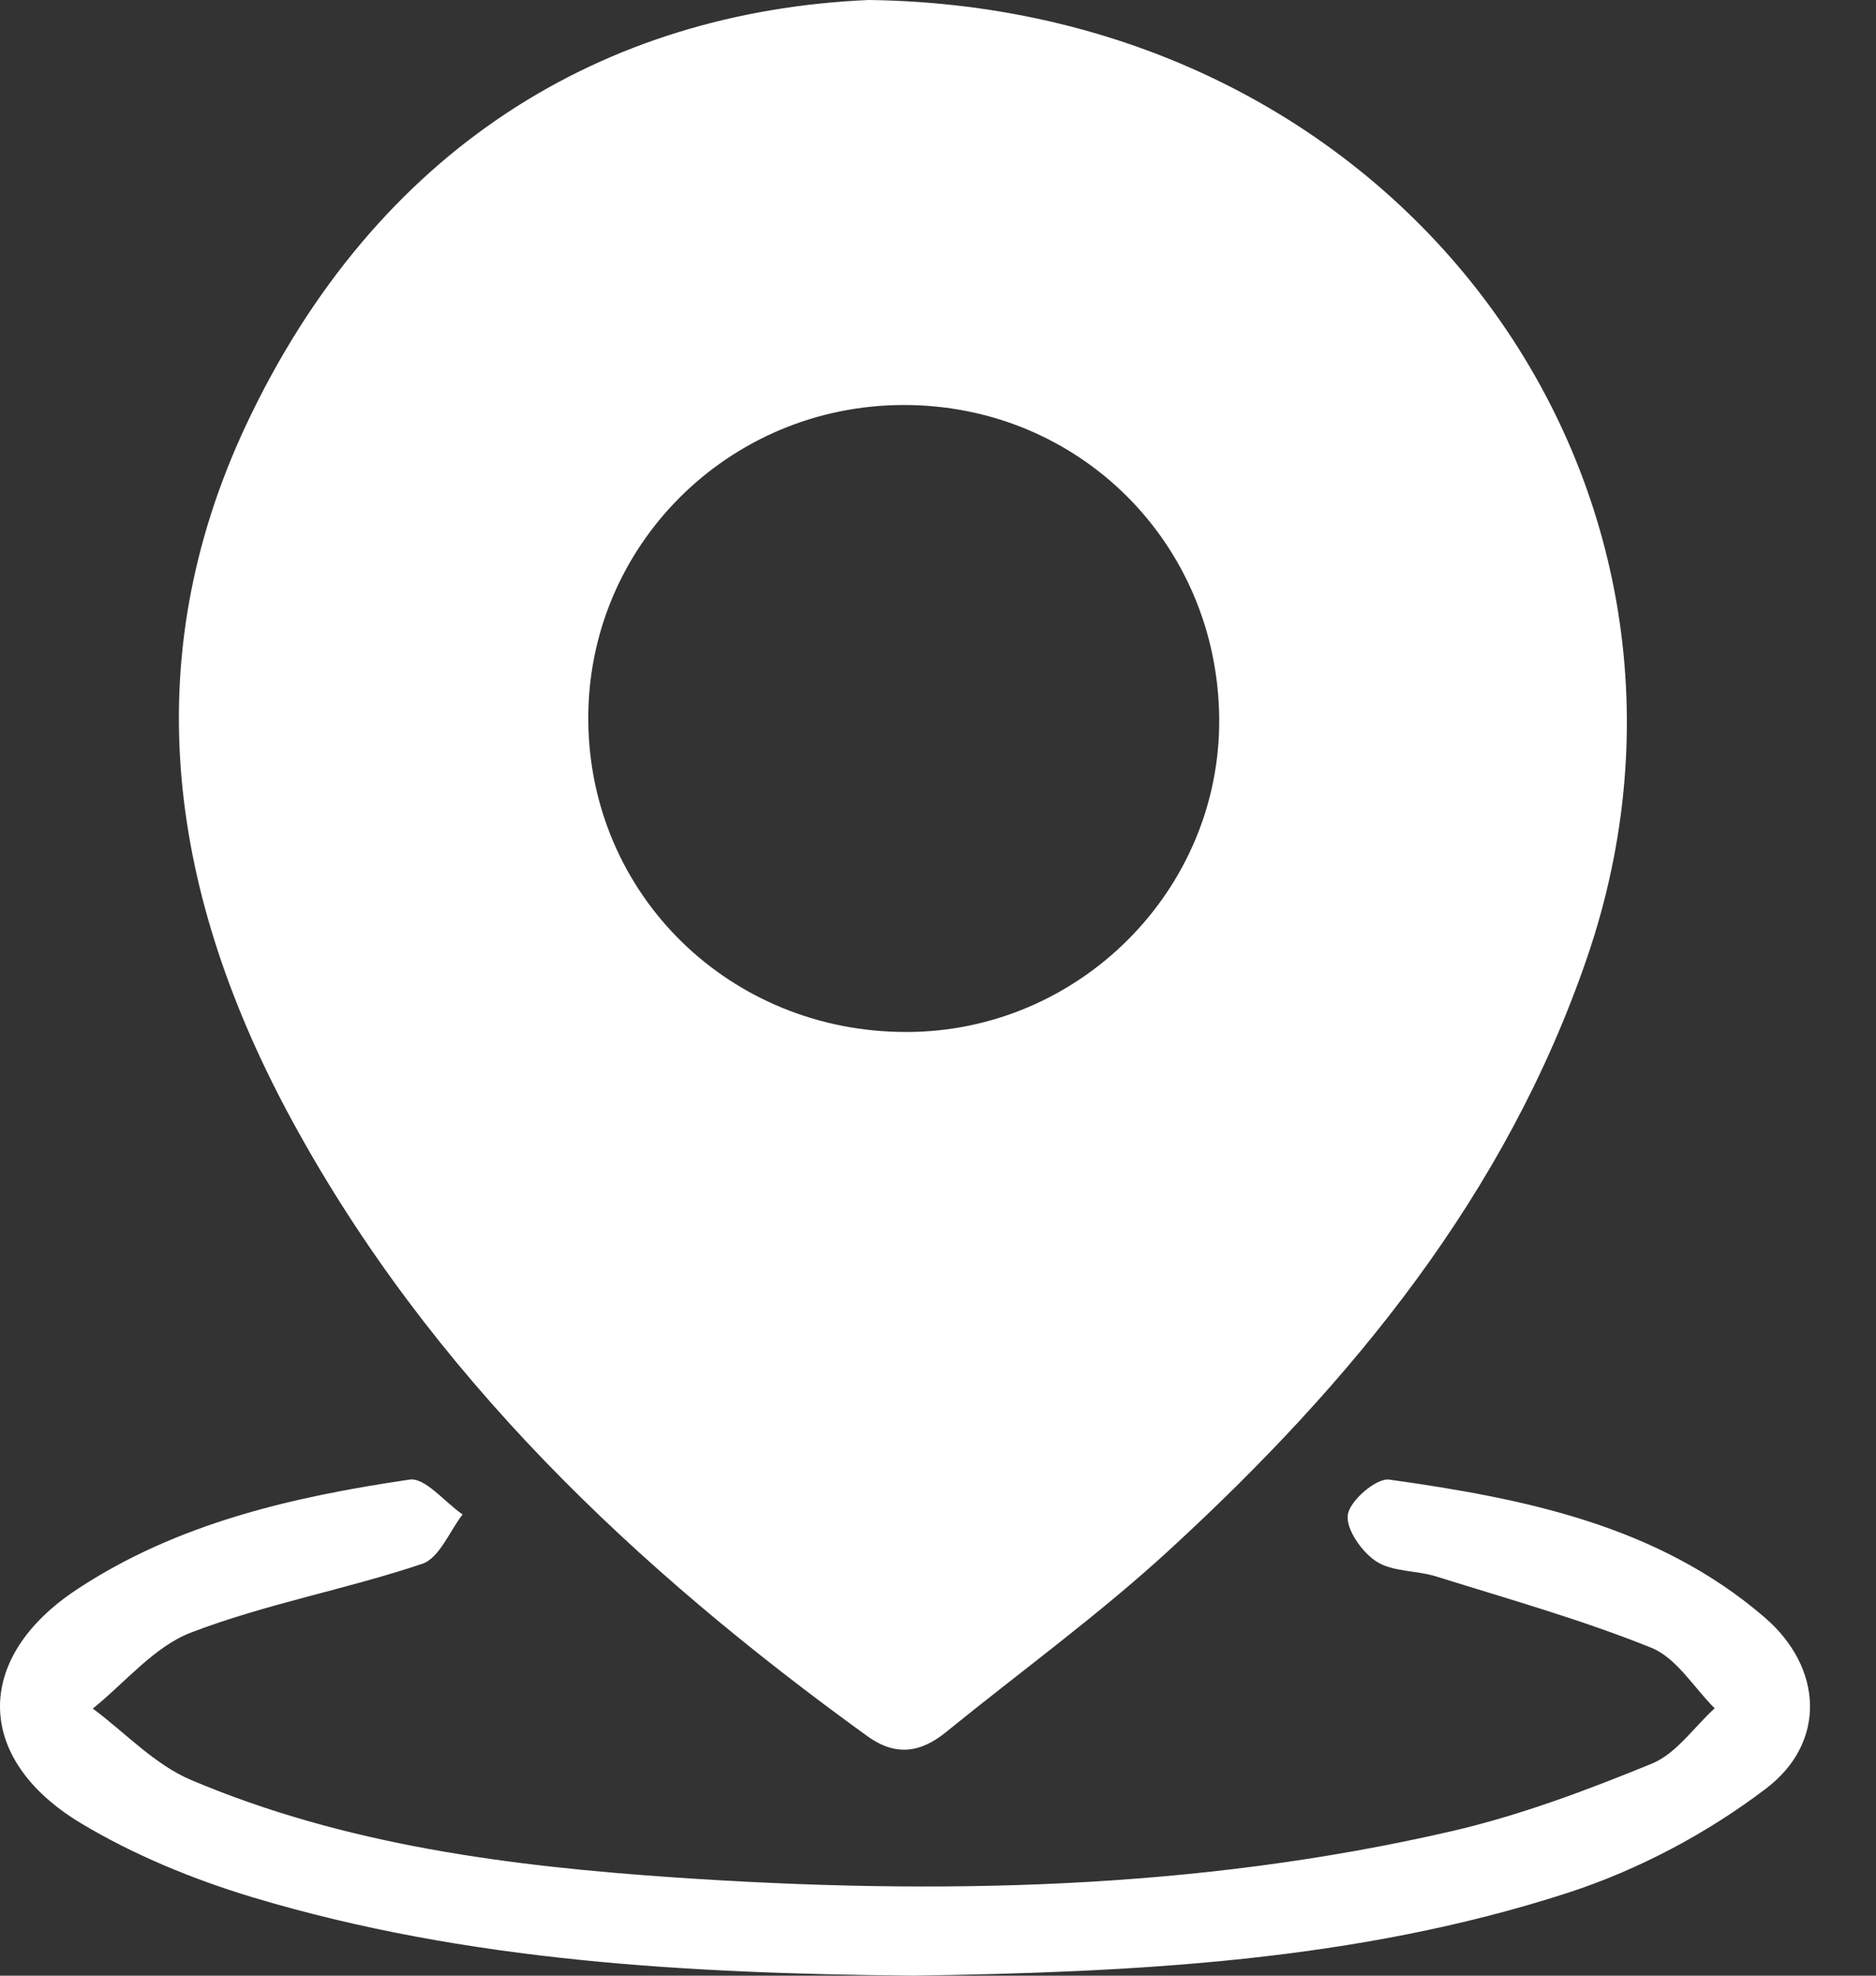
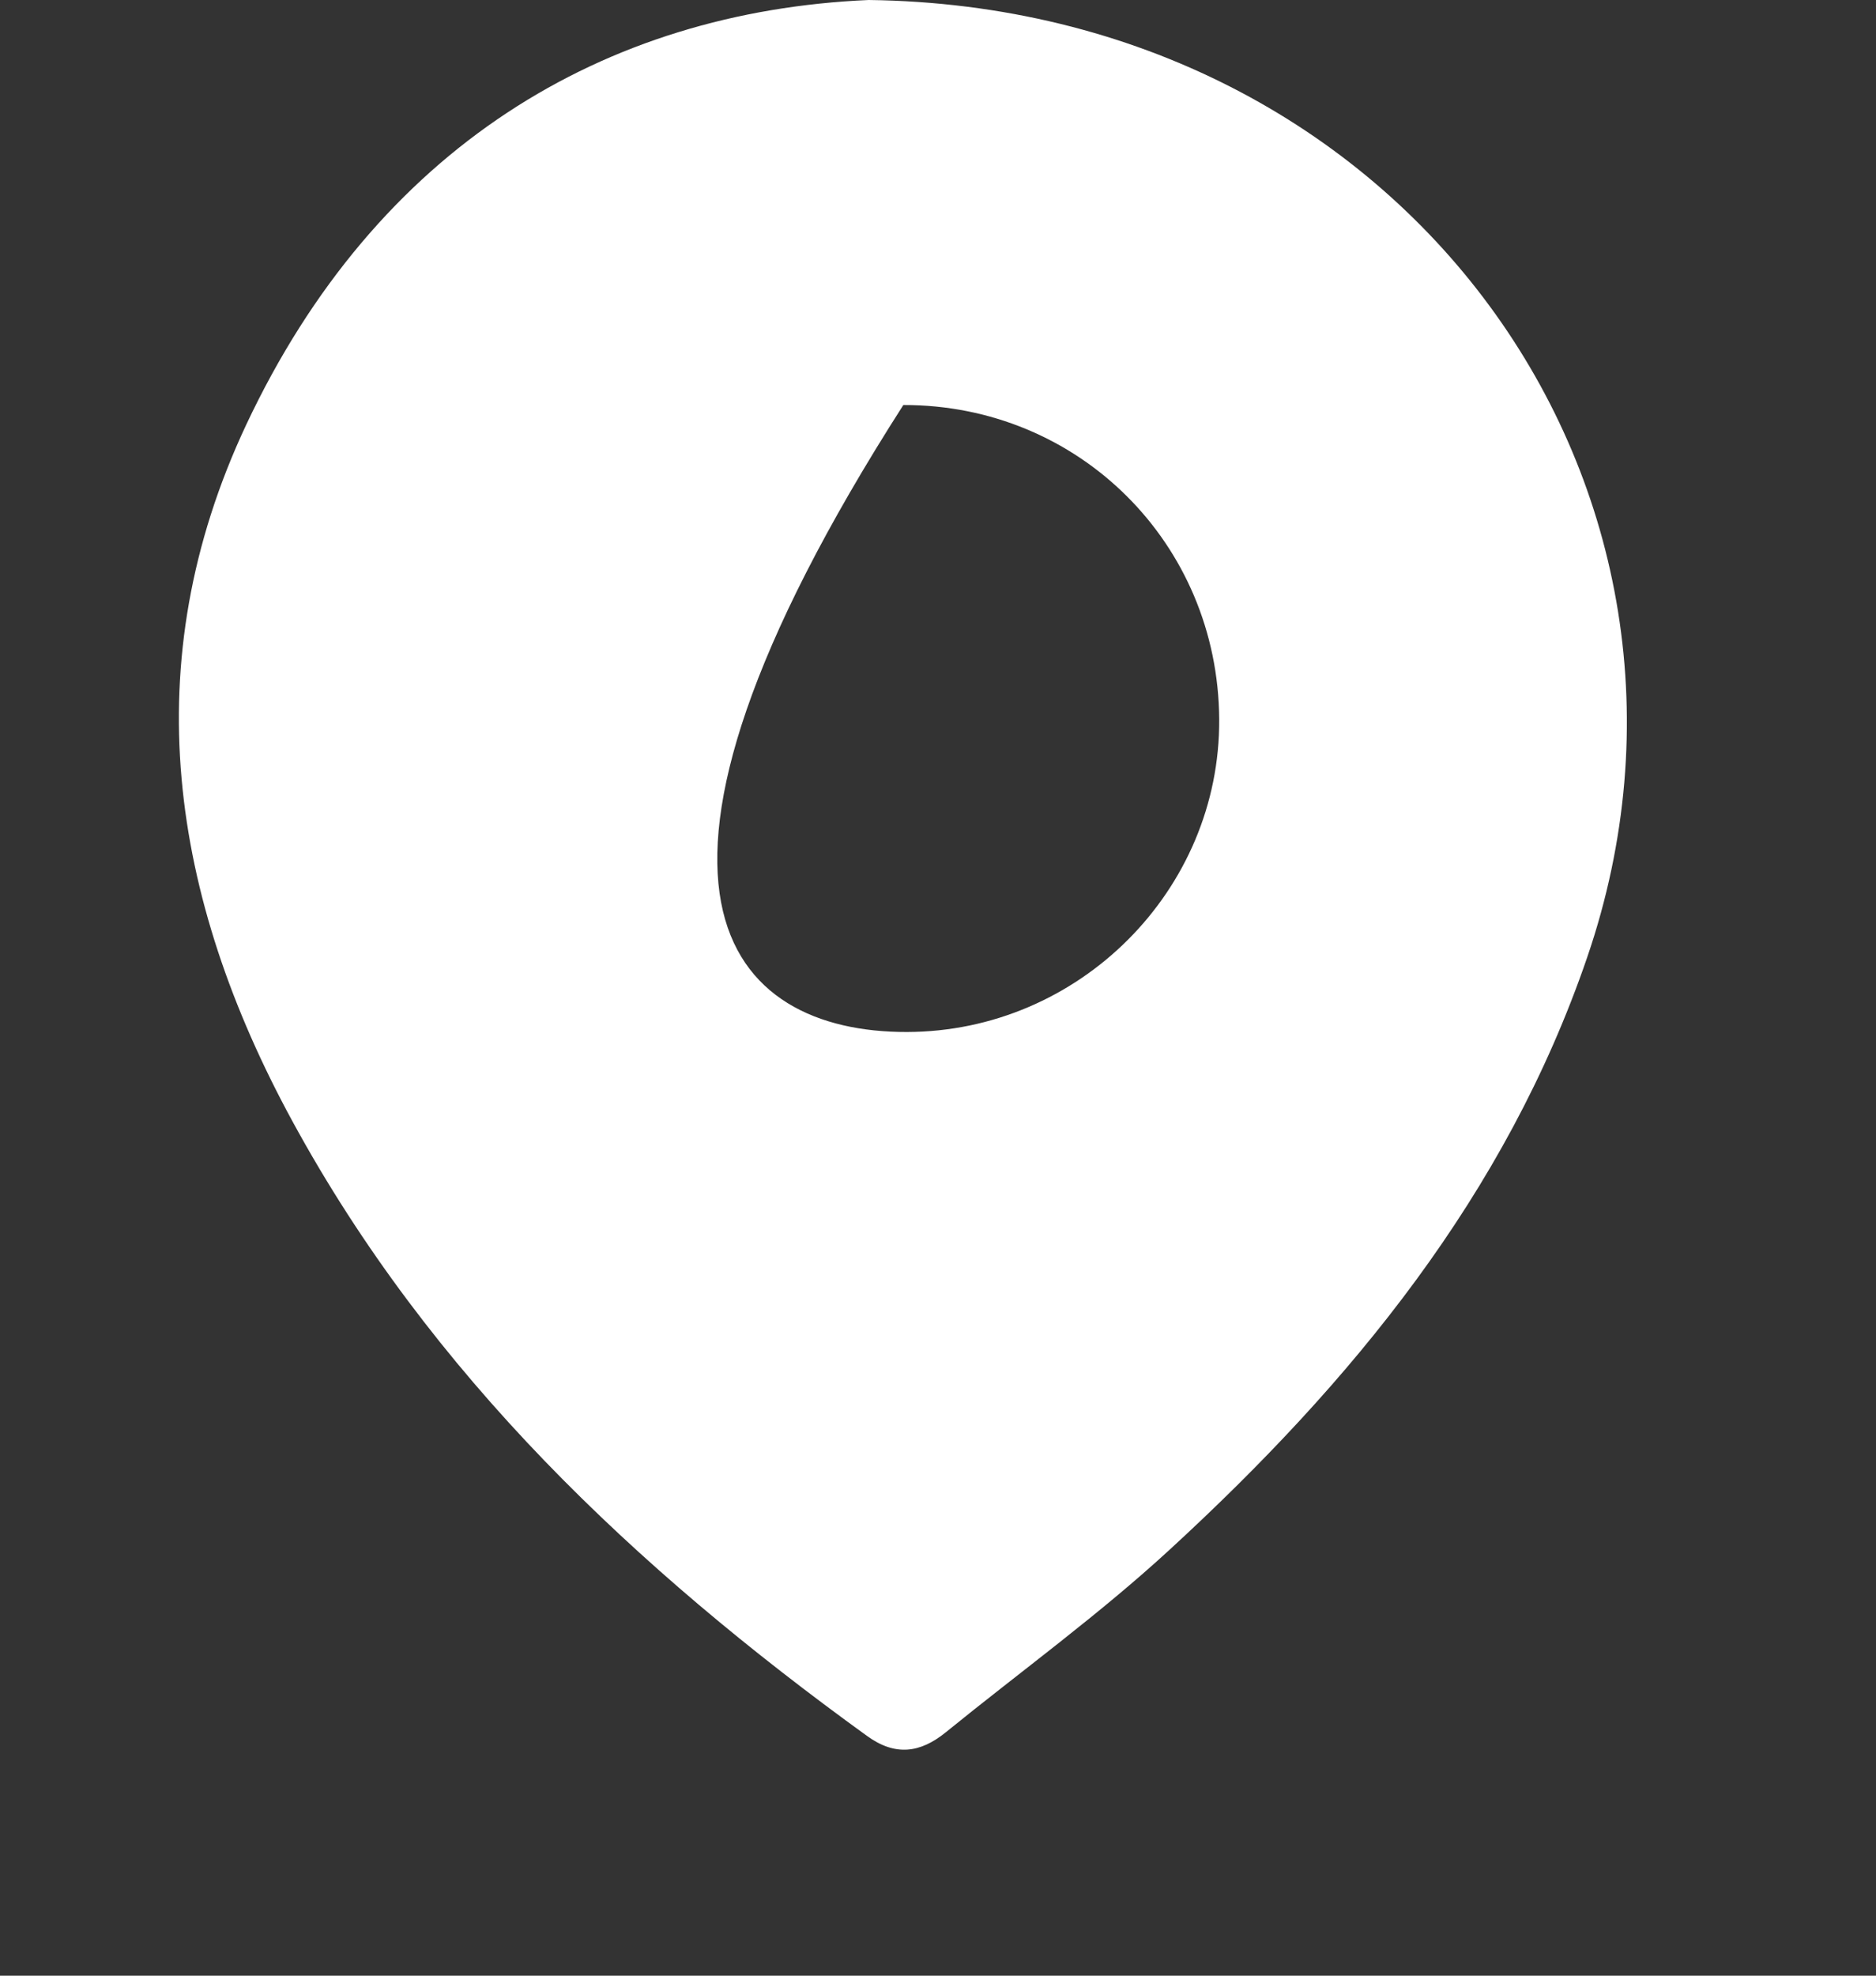
<svg xmlns="http://www.w3.org/2000/svg" width="19" height="20" viewBox="0 0 19 20" fill="none">
  <rect x="0" y="0" width="19" height="20" fill="#333333" stroke="none" />
-   <path d="M8.798 0C14.239 0.068 17.698 4.957 16.074 9.694C15.25 12.098 13.689 13.995 11.849 15.685C11.132 16.345 10.337 16.92 9.579 17.536C9.32 17.746 9.068 17.781 8.781 17.573C6.433 15.875 4.362 13.92 2.963 11.353C1.725 9.081 1.36 6.713 2.493 4.301C3.814 1.492 6.121 0.116 8.798 0ZM12.348 7.281C12.337 5.5 10.925 4.096 9.149 4.1C7.374 4.103 5.946 5.532 5.958 7.292C5.971 9.06 7.393 10.45 9.184 10.447C10.929 10.444 12.359 9.013 12.348 7.281Z" fill="#fff" />
-   <path d="M9.249 20C6.991 19.977 4.739 19.861 2.56 19.207C1.957 19.025 1.354 18.778 0.817 18.455C-0.263 17.805 -0.27 16.779 0.783 16.087C1.797 15.419 2.965 15.152 4.148 14.978C4.306 14.955 4.505 15.207 4.685 15.331C4.551 15.504 4.449 15.774 4.275 15.831C3.504 16.09 2.692 16.236 1.936 16.526C1.561 16.669 1.269 17.032 0.94 17.296C1.269 17.541 1.566 17.862 1.933 18.018C3.5 18.682 5.175 18.893 6.855 19.007C9.486 19.185 12.115 19.134 14.699 18.538C15.393 18.378 16.071 18.123 16.731 17.853C16.978 17.751 17.157 17.484 17.366 17.293C17.155 17.084 16.981 16.785 16.726 16.681C16.019 16.396 15.279 16.188 14.55 15.96C14.349 15.896 14.104 15.914 13.938 15.806C13.791 15.71 13.627 15.475 13.651 15.331C13.674 15.188 13.941 14.96 14.07 14.978C15.435 15.169 16.787 15.44 17.871 16.372C18.462 16.88 18.503 17.637 17.886 18.106C17.292 18.558 16.591 18.93 15.879 19.161C13.732 19.857 11.492 19.965 9.249 20Z" fill="#fff" />
+   <path d="M8.798 0C14.239 0.068 17.698 4.957 16.074 9.694C15.25 12.098 13.689 13.995 11.849 15.685C11.132 16.345 10.337 16.92 9.579 17.536C9.32 17.746 9.068 17.781 8.781 17.573C6.433 15.875 4.362 13.92 2.963 11.353C1.725 9.081 1.36 6.713 2.493 4.301C3.814 1.492 6.121 0.116 8.798 0ZM12.348 7.281C12.337 5.5 10.925 4.096 9.149 4.1C5.971 9.06 7.393 10.45 9.184 10.447C10.929 10.444 12.359 9.013 12.348 7.281Z" fill="#fff" />
</svg>